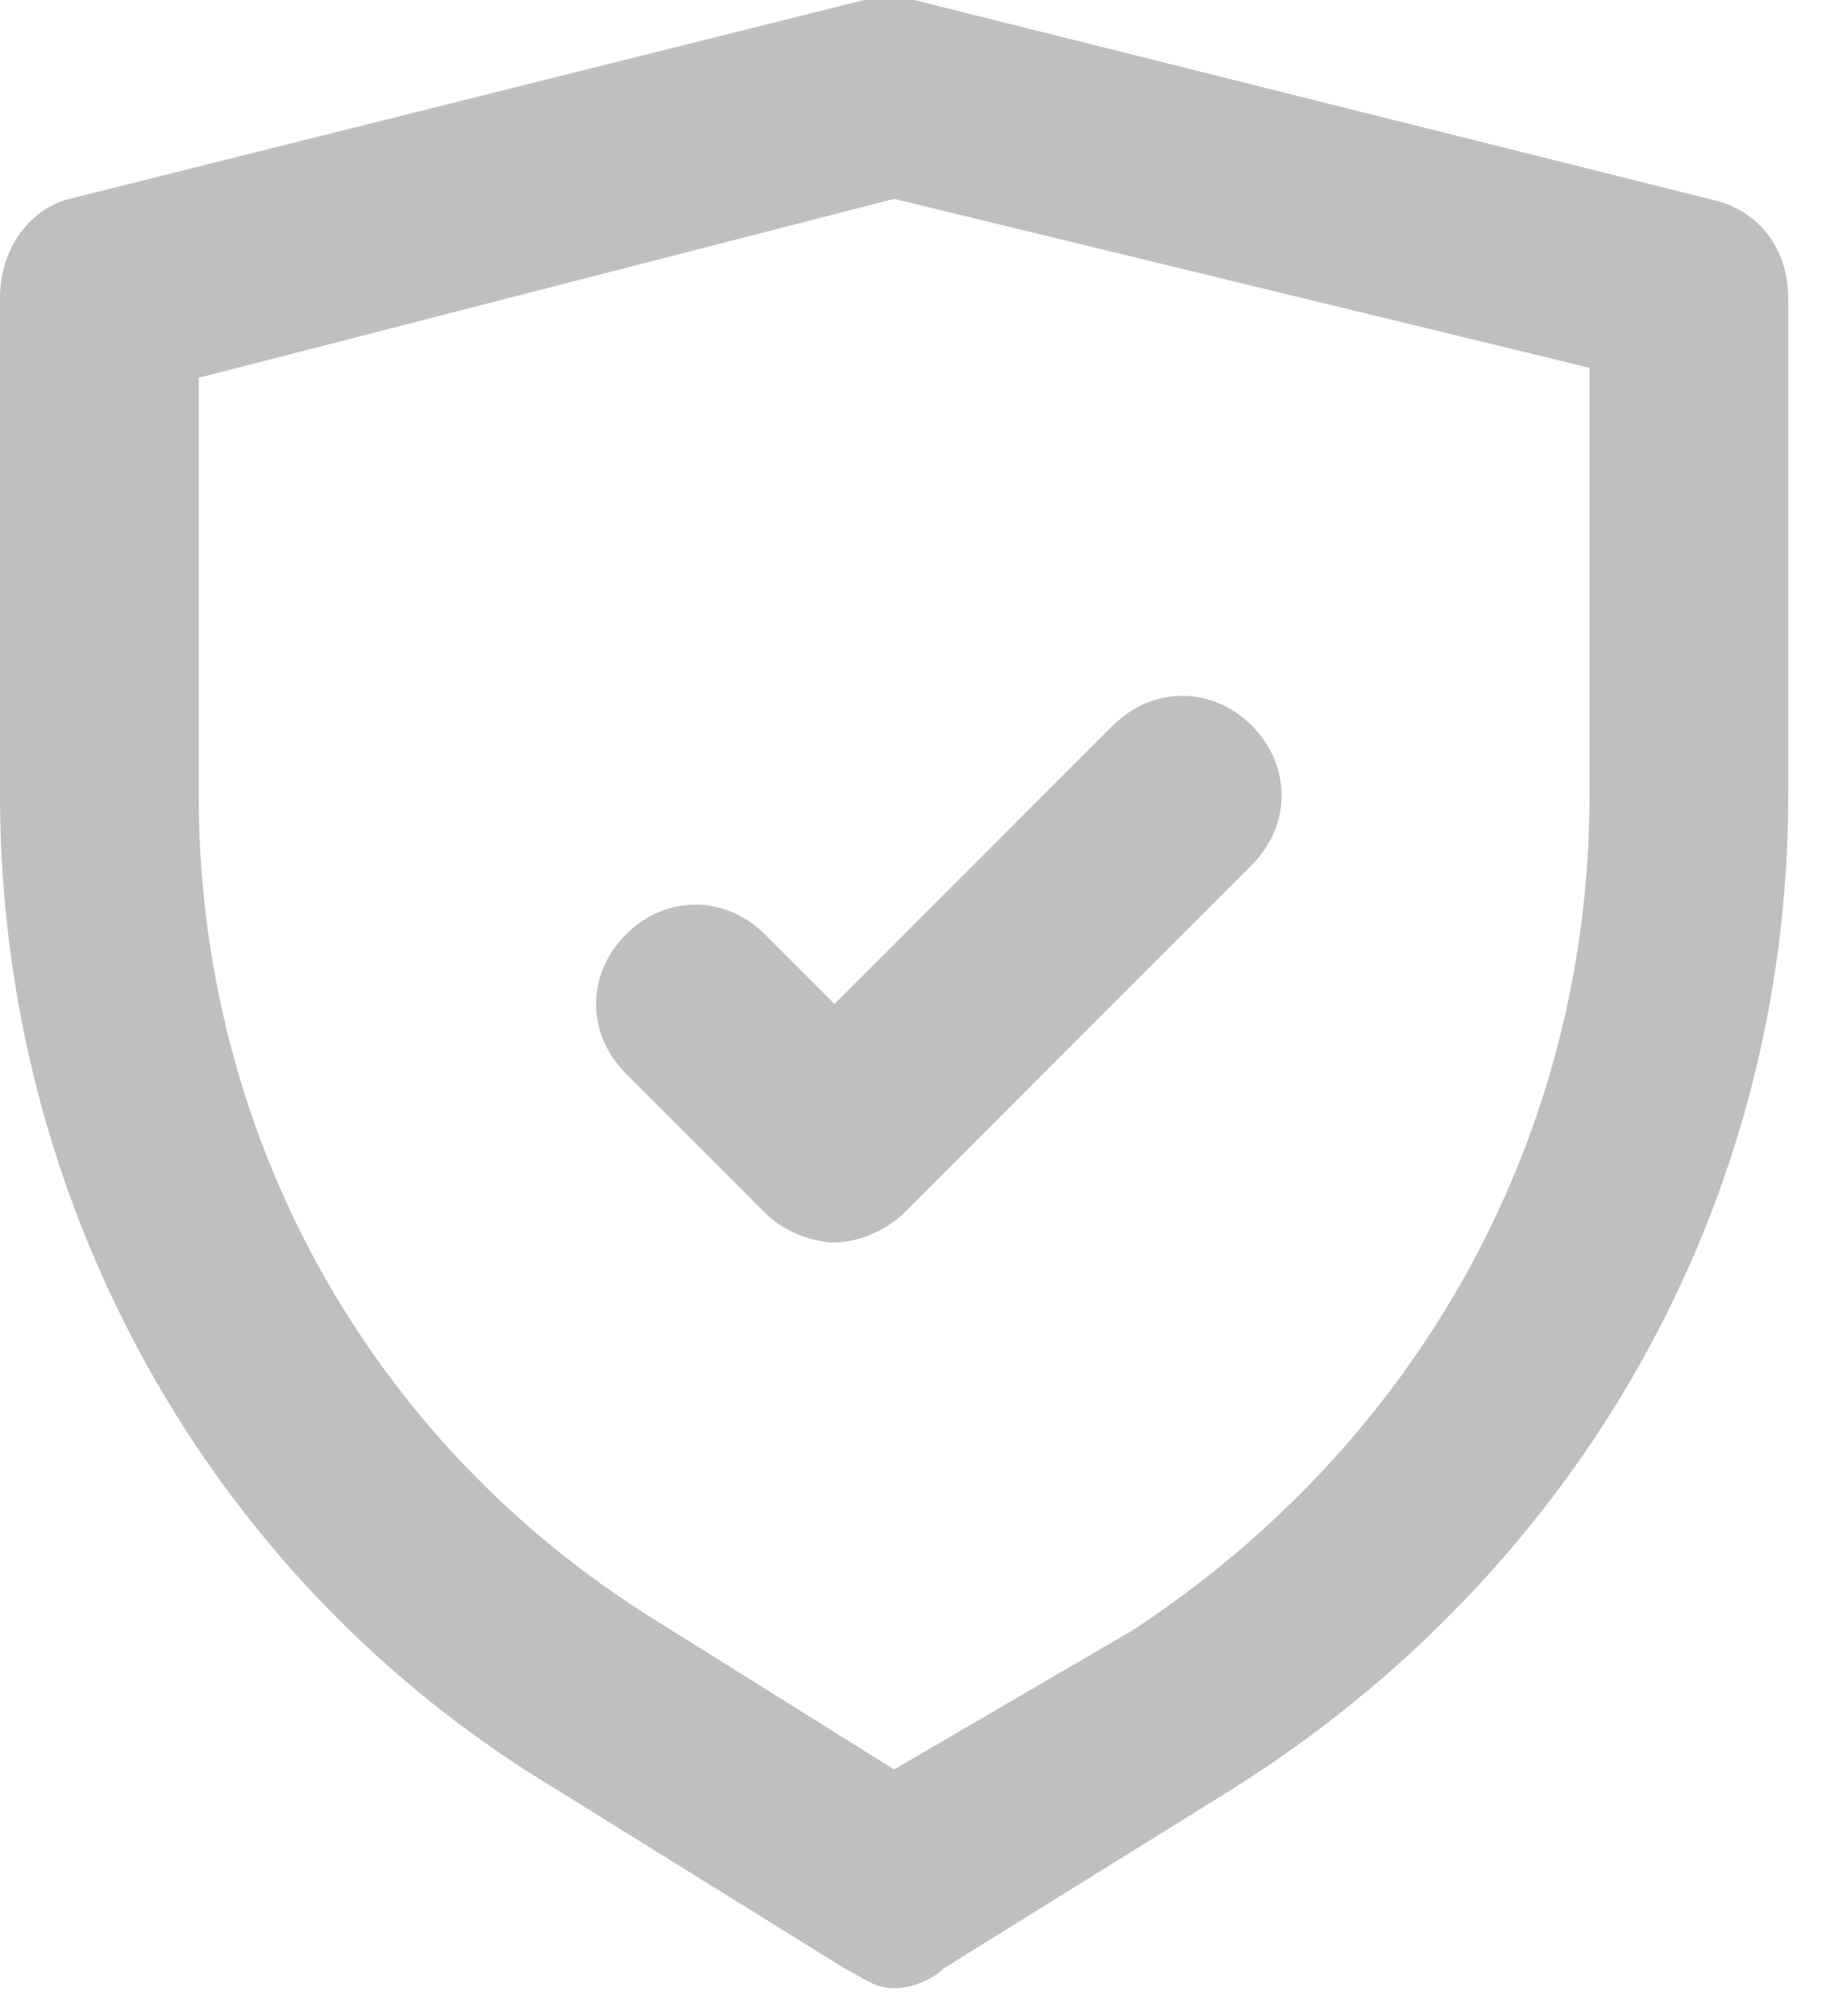
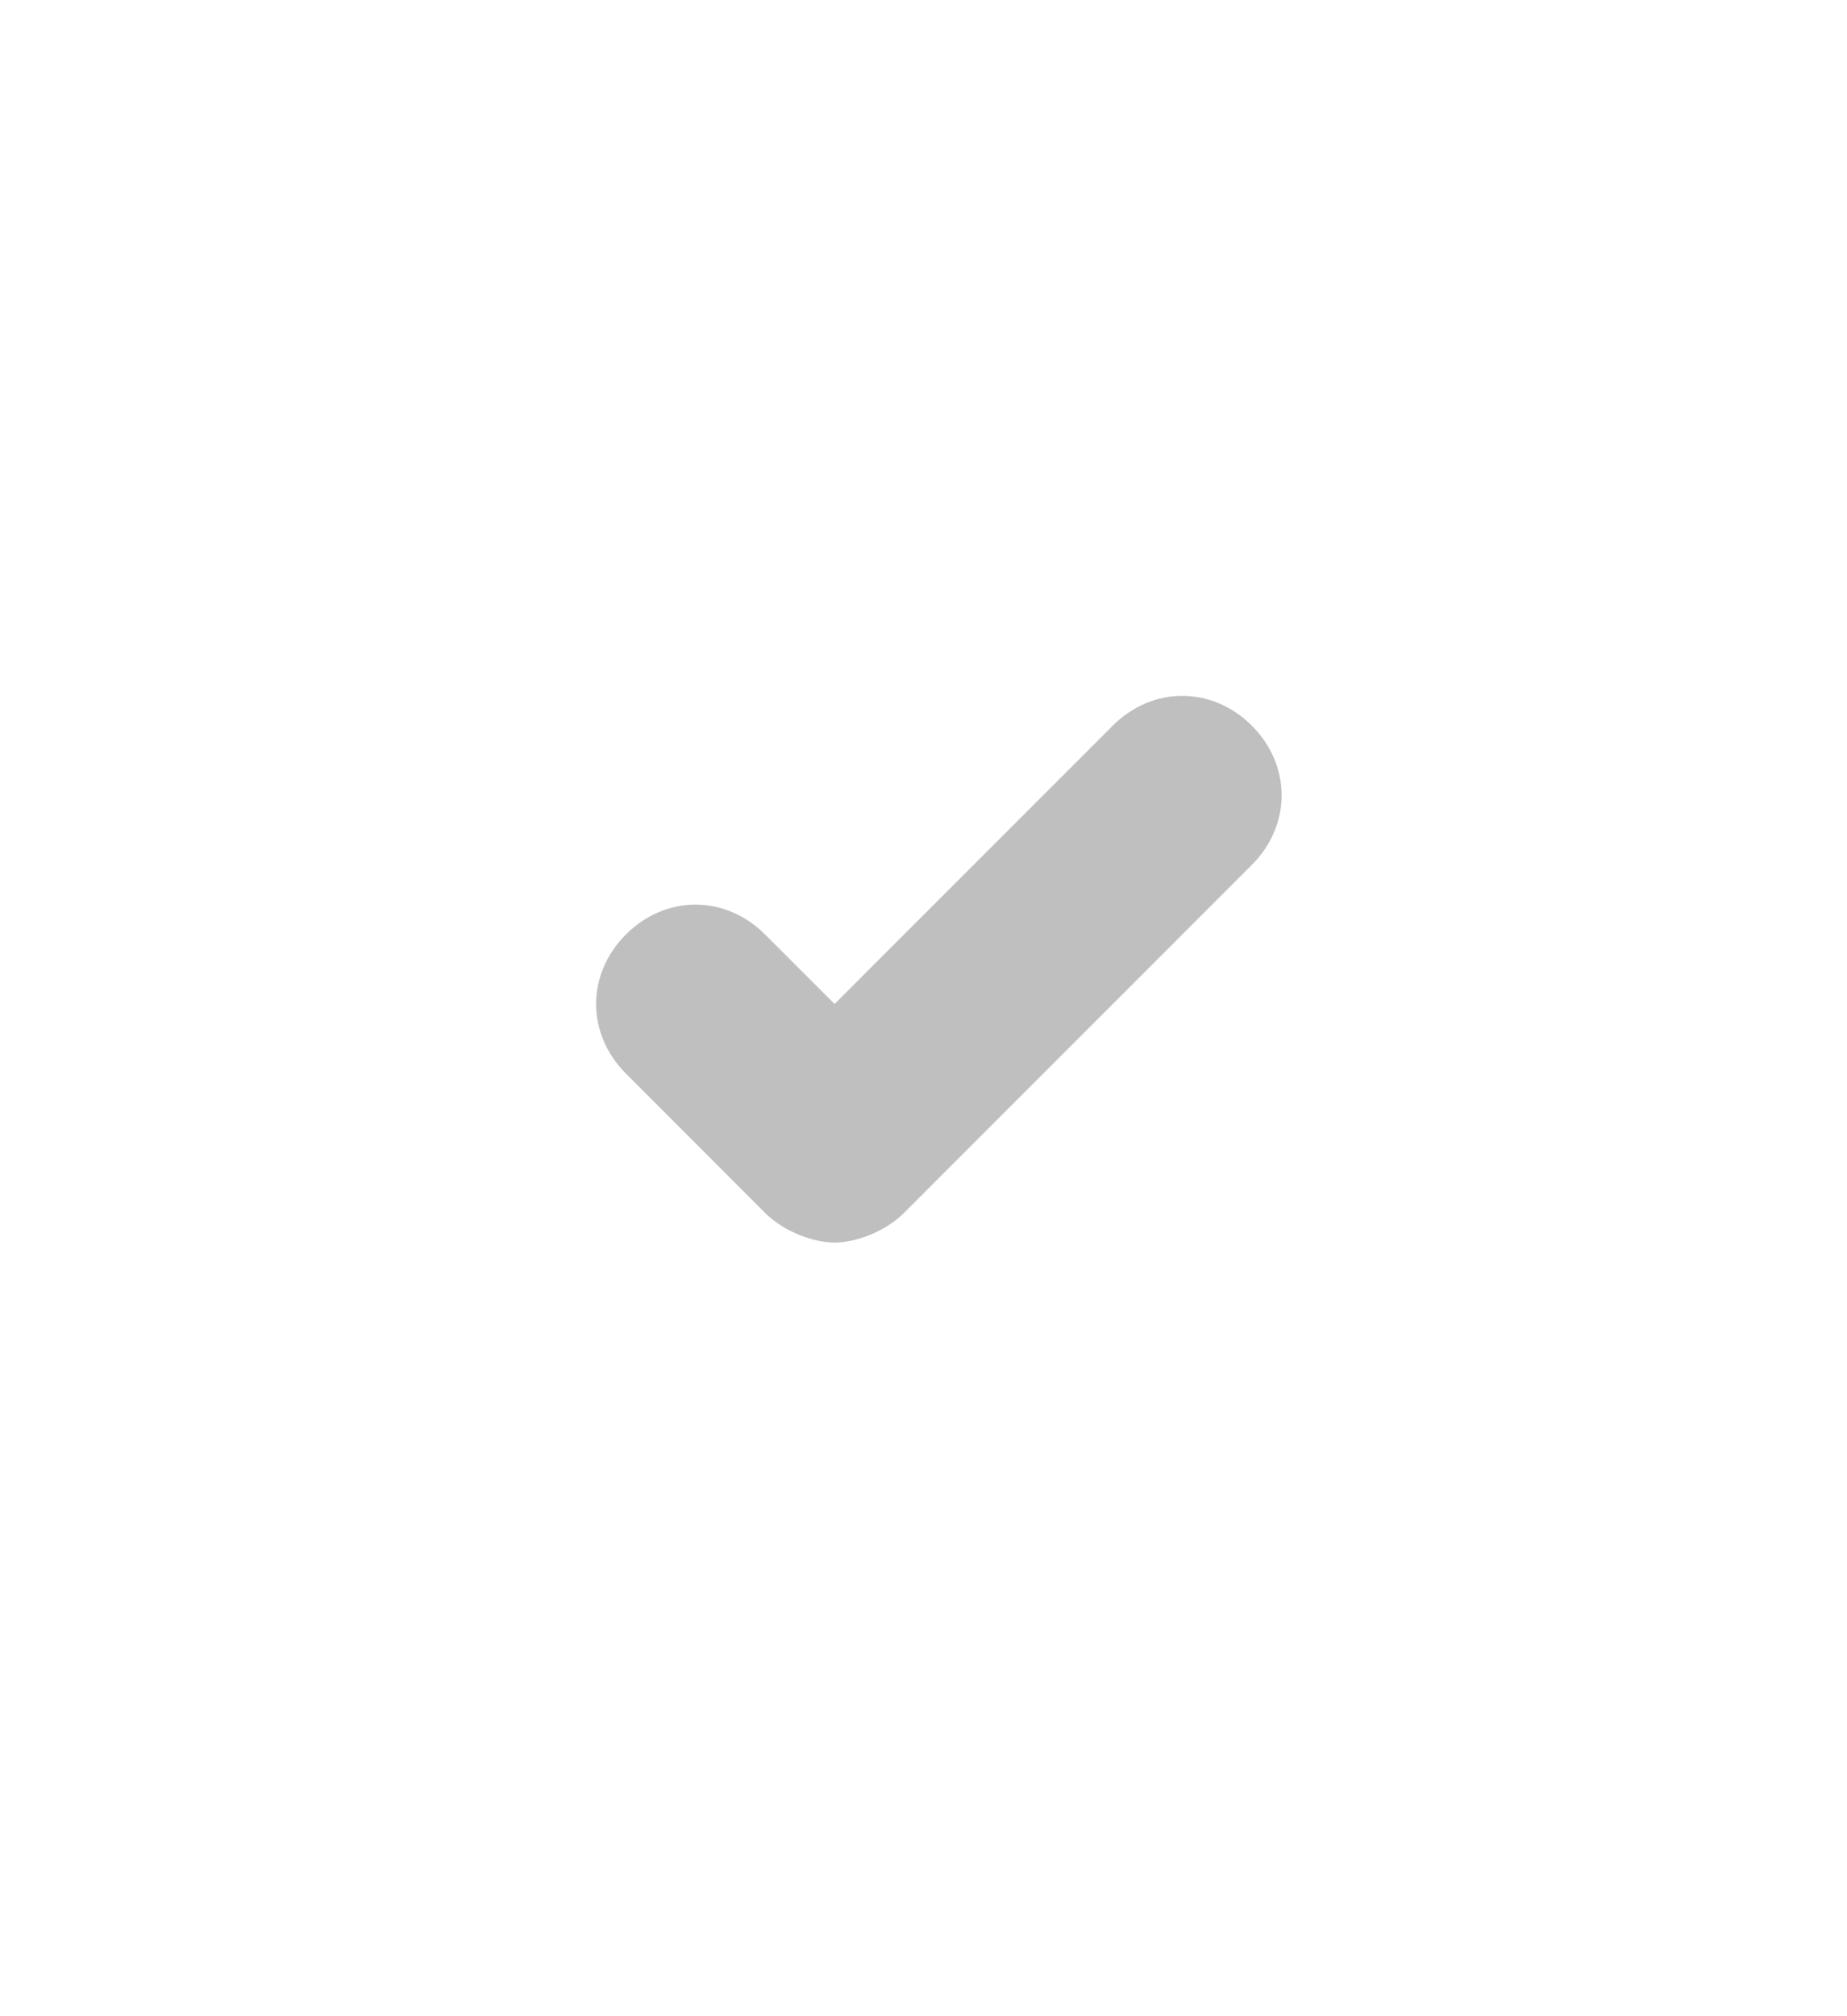
<svg xmlns="http://www.w3.org/2000/svg" width="22" height="24" viewBox="0 0 22 24" fill="none">
-   <path d="M20.353 2.367L10.887 0C10.65 0 10.532 0 10.295 0L0.828 2.367C0.355 2.485 0 2.958 0 3.55V9.467C0 14.318 2.485 18.815 6.627 21.3L10.058 23.43C10.295 23.548 10.413 23.667 10.65 23.667C10.887 23.667 11.123 23.548 11.242 23.43L14.673 21.3C18.815 18.697 21.3 14.318 21.3 9.467V3.55C21.3 2.958 20.945 2.485 20.353 2.367ZM18.933 9.467C18.933 13.49 16.922 17.158 13.49 19.407L10.65 21.063L7.81 19.288C4.378 17.158 2.367 13.49 2.367 9.467V4.497L10.65 2.367L18.933 4.378V9.467Z" fill="#BFBFBF" />
  <path d="M9.112 11.123C8.639 10.65 7.929 10.65 7.456 11.123C6.982 11.597 6.982 12.306 7.456 12.78L9.112 14.437C9.349 14.673 9.704 14.791 9.941 14.791C10.177 14.791 10.532 14.673 10.769 14.437L14.911 10.295C15.384 9.822 15.384 9.112 14.911 8.638C14.437 8.165 13.727 8.165 13.254 8.638L9.941 11.951L9.112 11.123Z" fill="#BFBFBF" />
</svg>